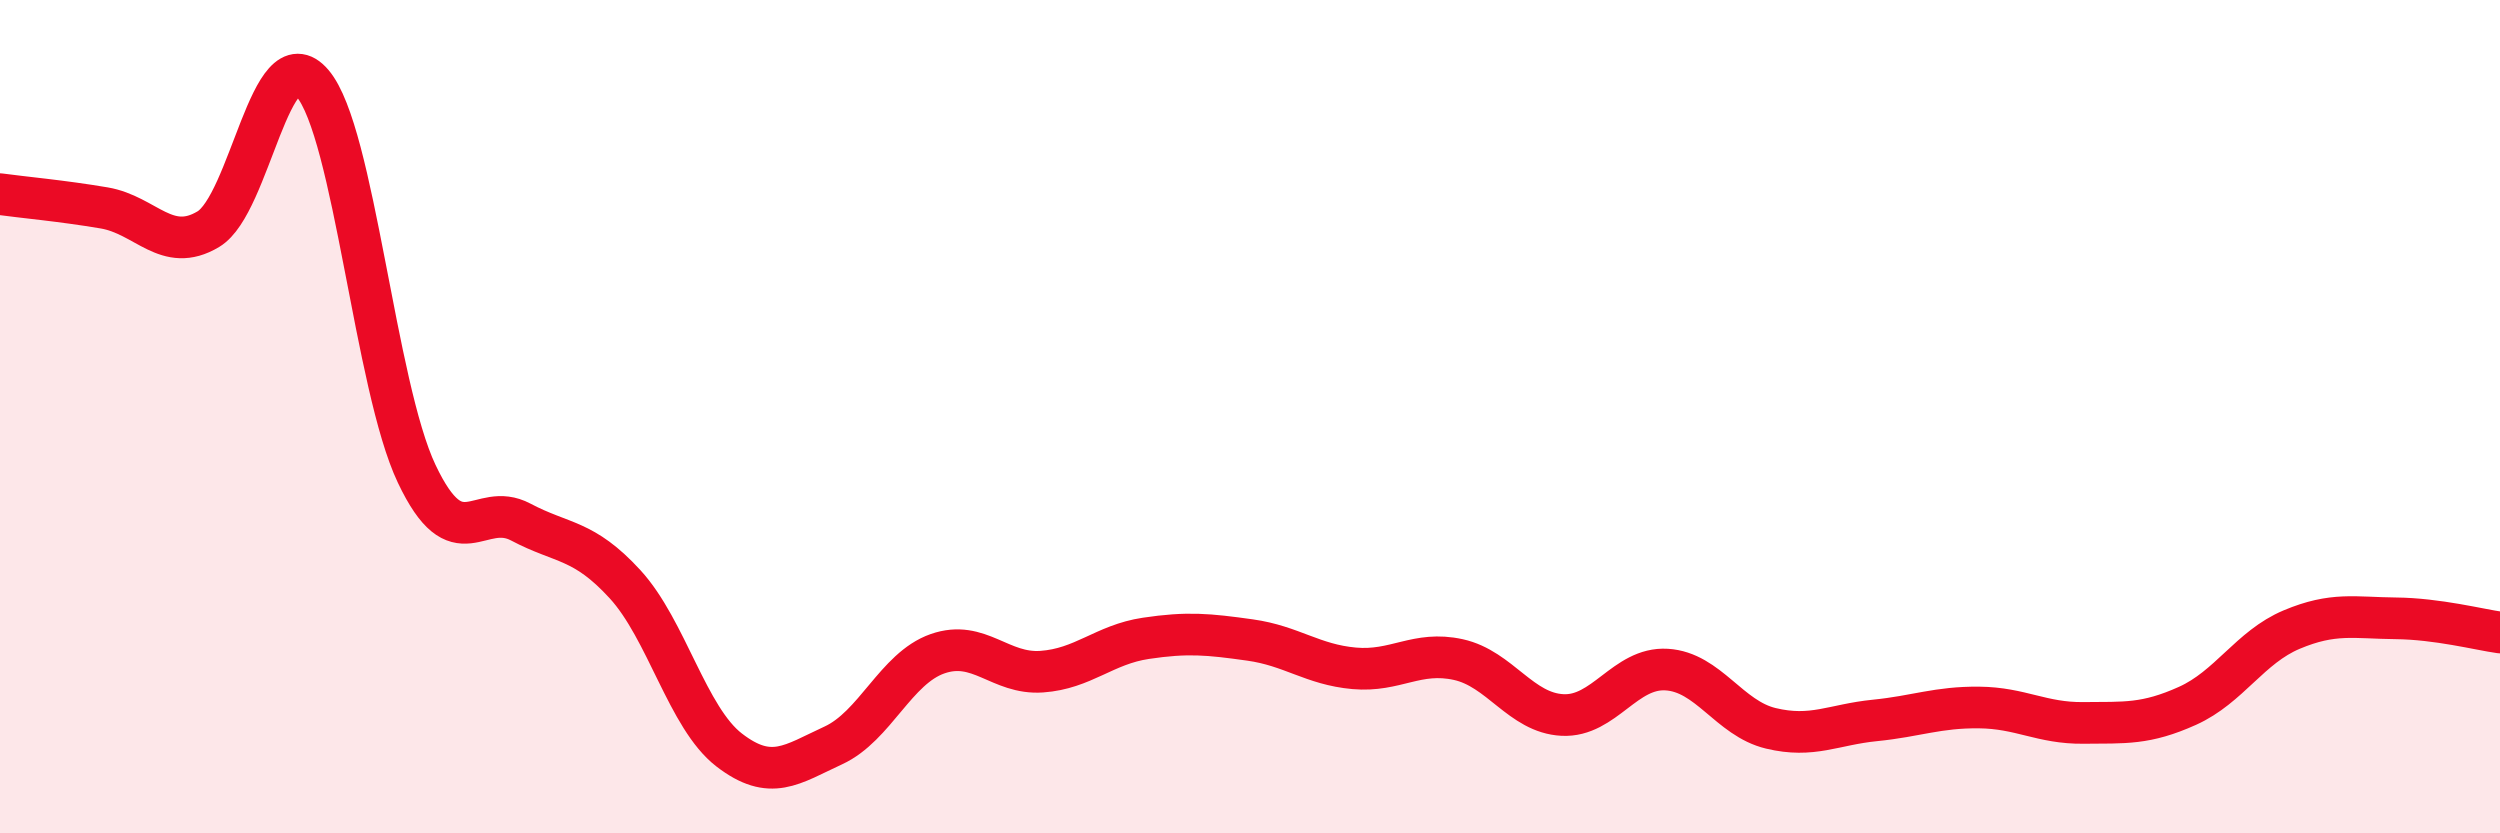
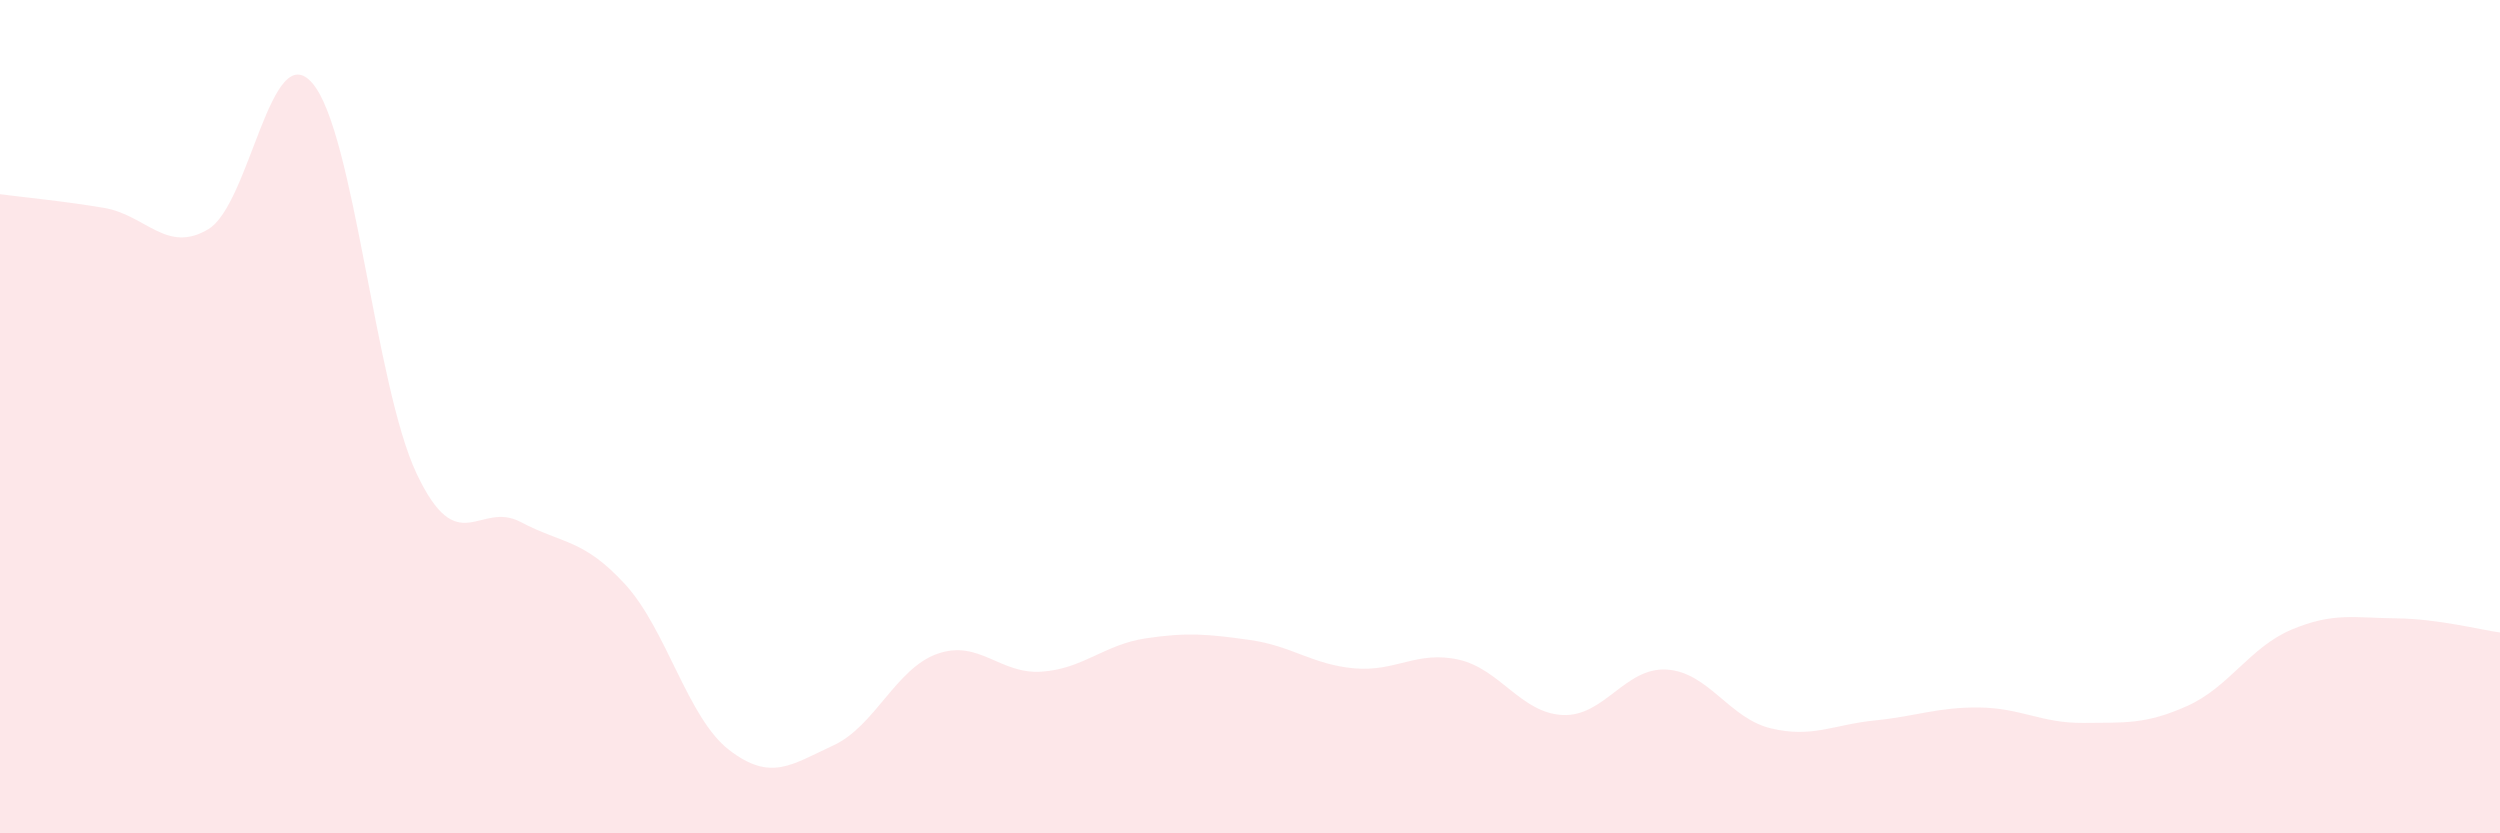
<svg xmlns="http://www.w3.org/2000/svg" width="60" height="20" viewBox="0 0 60 20">
  <path d="M 0,4.66 C 0.5,4.73 1.5,4.82 2.5,4.99 C 3.5,5.16 4,6.1 5,5.5 C 6,4.9 6.5,0.83 7.5,2 C 8.5,3.17 9,9.26 10,11.37 C 11,13.48 11.5,12 12.5,12.53 C 13.5,13.06 14,12.93 15,14.02 C 16,15.11 16.5,17.23 17.5,18 C 18.5,18.77 19,18.35 20,17.89 C 21,17.43 21.5,16.04 22.5,15.69 C 23.5,15.34 24,16.19 25,16.12 C 26,16.05 26.5,15.47 27.5,15.32 C 28.5,15.17 29,15.22 30,15.36 C 31,15.5 31.5,15.95 32.5,16.04 C 33.5,16.13 34,15.61 35,15.83 C 36,16.05 36.5,17.11 37.5,17.16 C 38.5,17.21 39,16.01 40,16.07 C 41,16.13 41.5,17.24 42.5,17.48 C 43.5,17.72 44,17.39 45,17.29 C 46,17.19 46.5,16.97 47.5,16.98 C 48.5,16.99 49,17.36 50,17.35 C 51,17.34 51.5,17.39 52.5,16.94 C 53.5,16.49 54,15.53 55,15.11 C 56,14.69 56.5,14.83 57.5,14.84 C 58.5,14.85 59.5,15.11 60,15.18L60 20L0 20Z" fill="#EB0A25" opacity="0.1" stroke-linecap="round" stroke-linejoin="round" />
-   <path d="M 0,4.66 C 0.5,4.73 1.5,4.82 2.5,4.99 C 3.5,5.16 4,6.1 5,5.5 C 6,4.9 6.5,0.83 7.5,2 C 8.5,3.17 9,9.26 10,11.37 C 11,13.48 11.5,12 12.5,12.53 C 13.5,13.06 14,12.93 15,14.02 C 16,15.11 16.5,17.23 17.5,18 C 18.5,18.77 19,18.35 20,17.89 C 21,17.43 21.5,16.04 22.5,15.69 C 23.5,15.34 24,16.19 25,16.12 C 26,16.05 26.5,15.47 27.5,15.32 C 28.5,15.17 29,15.22 30,15.36 C 31,15.5 31.5,15.95 32.5,16.04 C 33.5,16.13 34,15.61 35,15.83 C 36,16.05 36.5,17.11 37.5,17.16 C 38.5,17.21 39,16.01 40,16.07 C 41,16.13 41.5,17.24 42.5,17.48 C 43.5,17.72 44,17.39 45,17.29 C 46,17.19 46.5,16.97 47.5,16.98 C 48.5,16.99 49,17.36 50,17.35 C 51,17.34 51.5,17.39 52.5,16.94 C 53.5,16.49 54,15.53 55,15.11 C 56,14.69 56.5,14.83 57.5,14.84 C 58.5,14.85 59.5,15.11 60,15.18" stroke="#EB0A25" stroke-width="1" fill="none" stroke-linecap="round" stroke-linejoin="round" />
</svg>